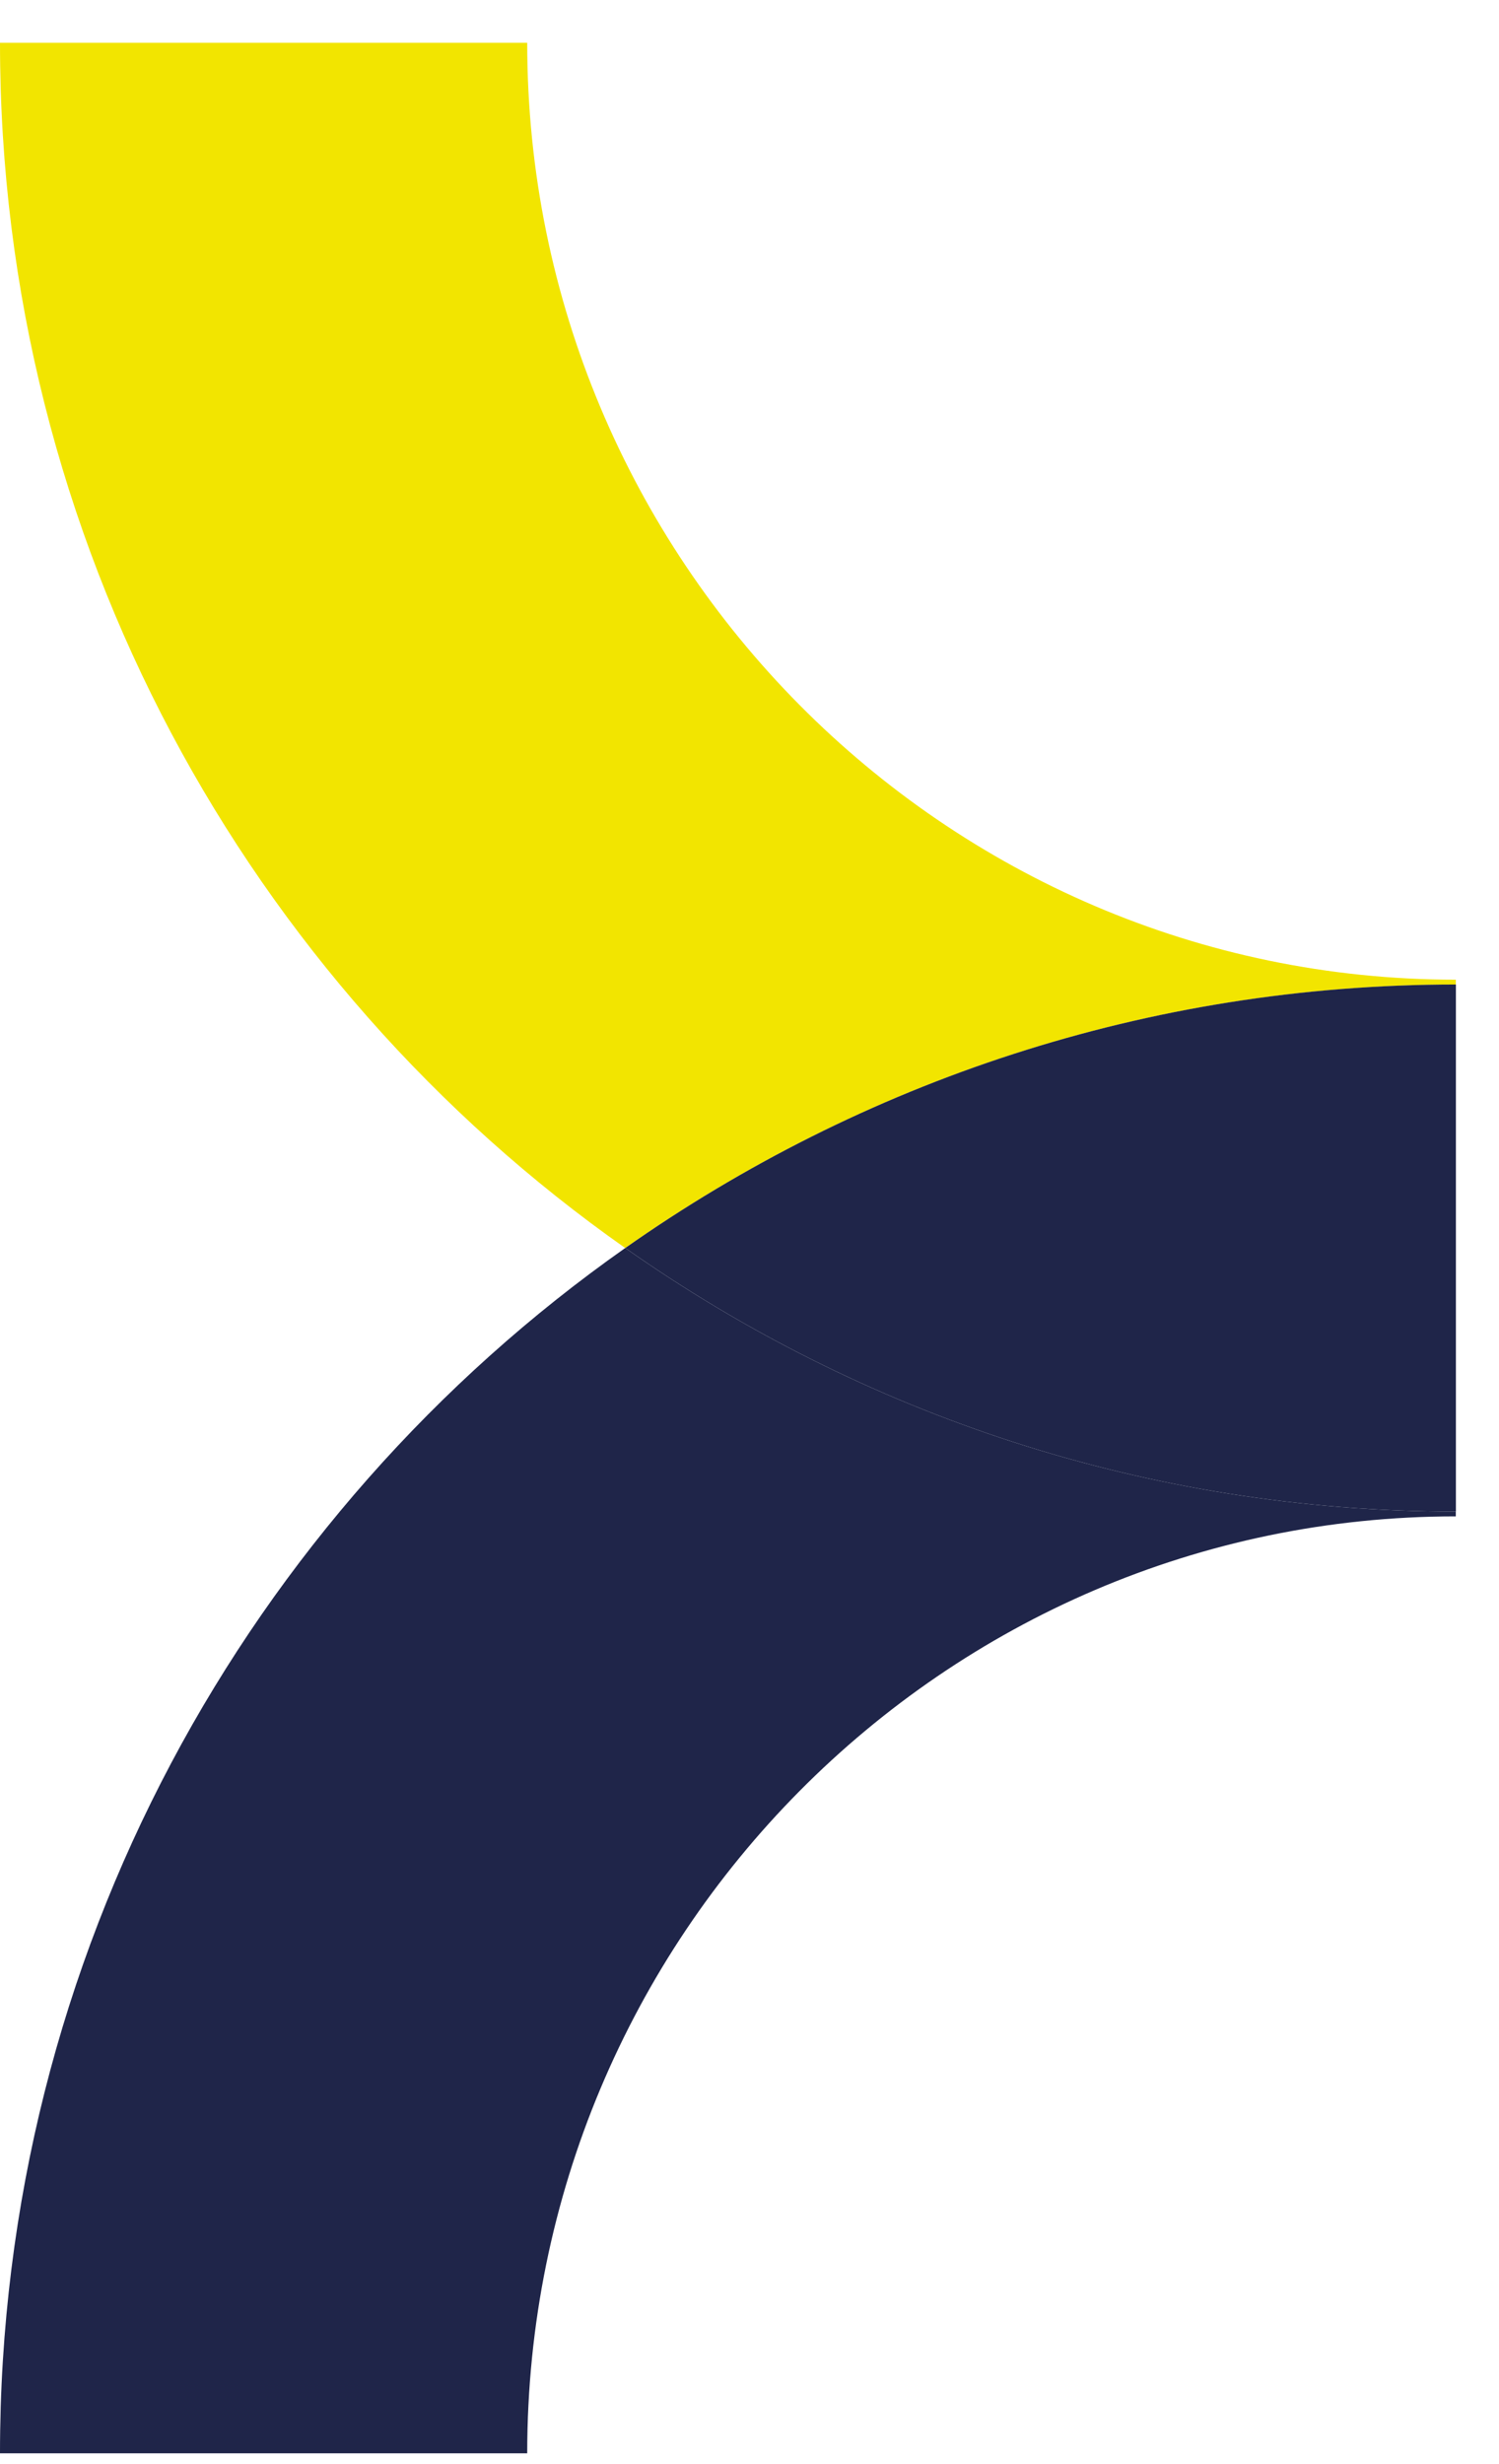
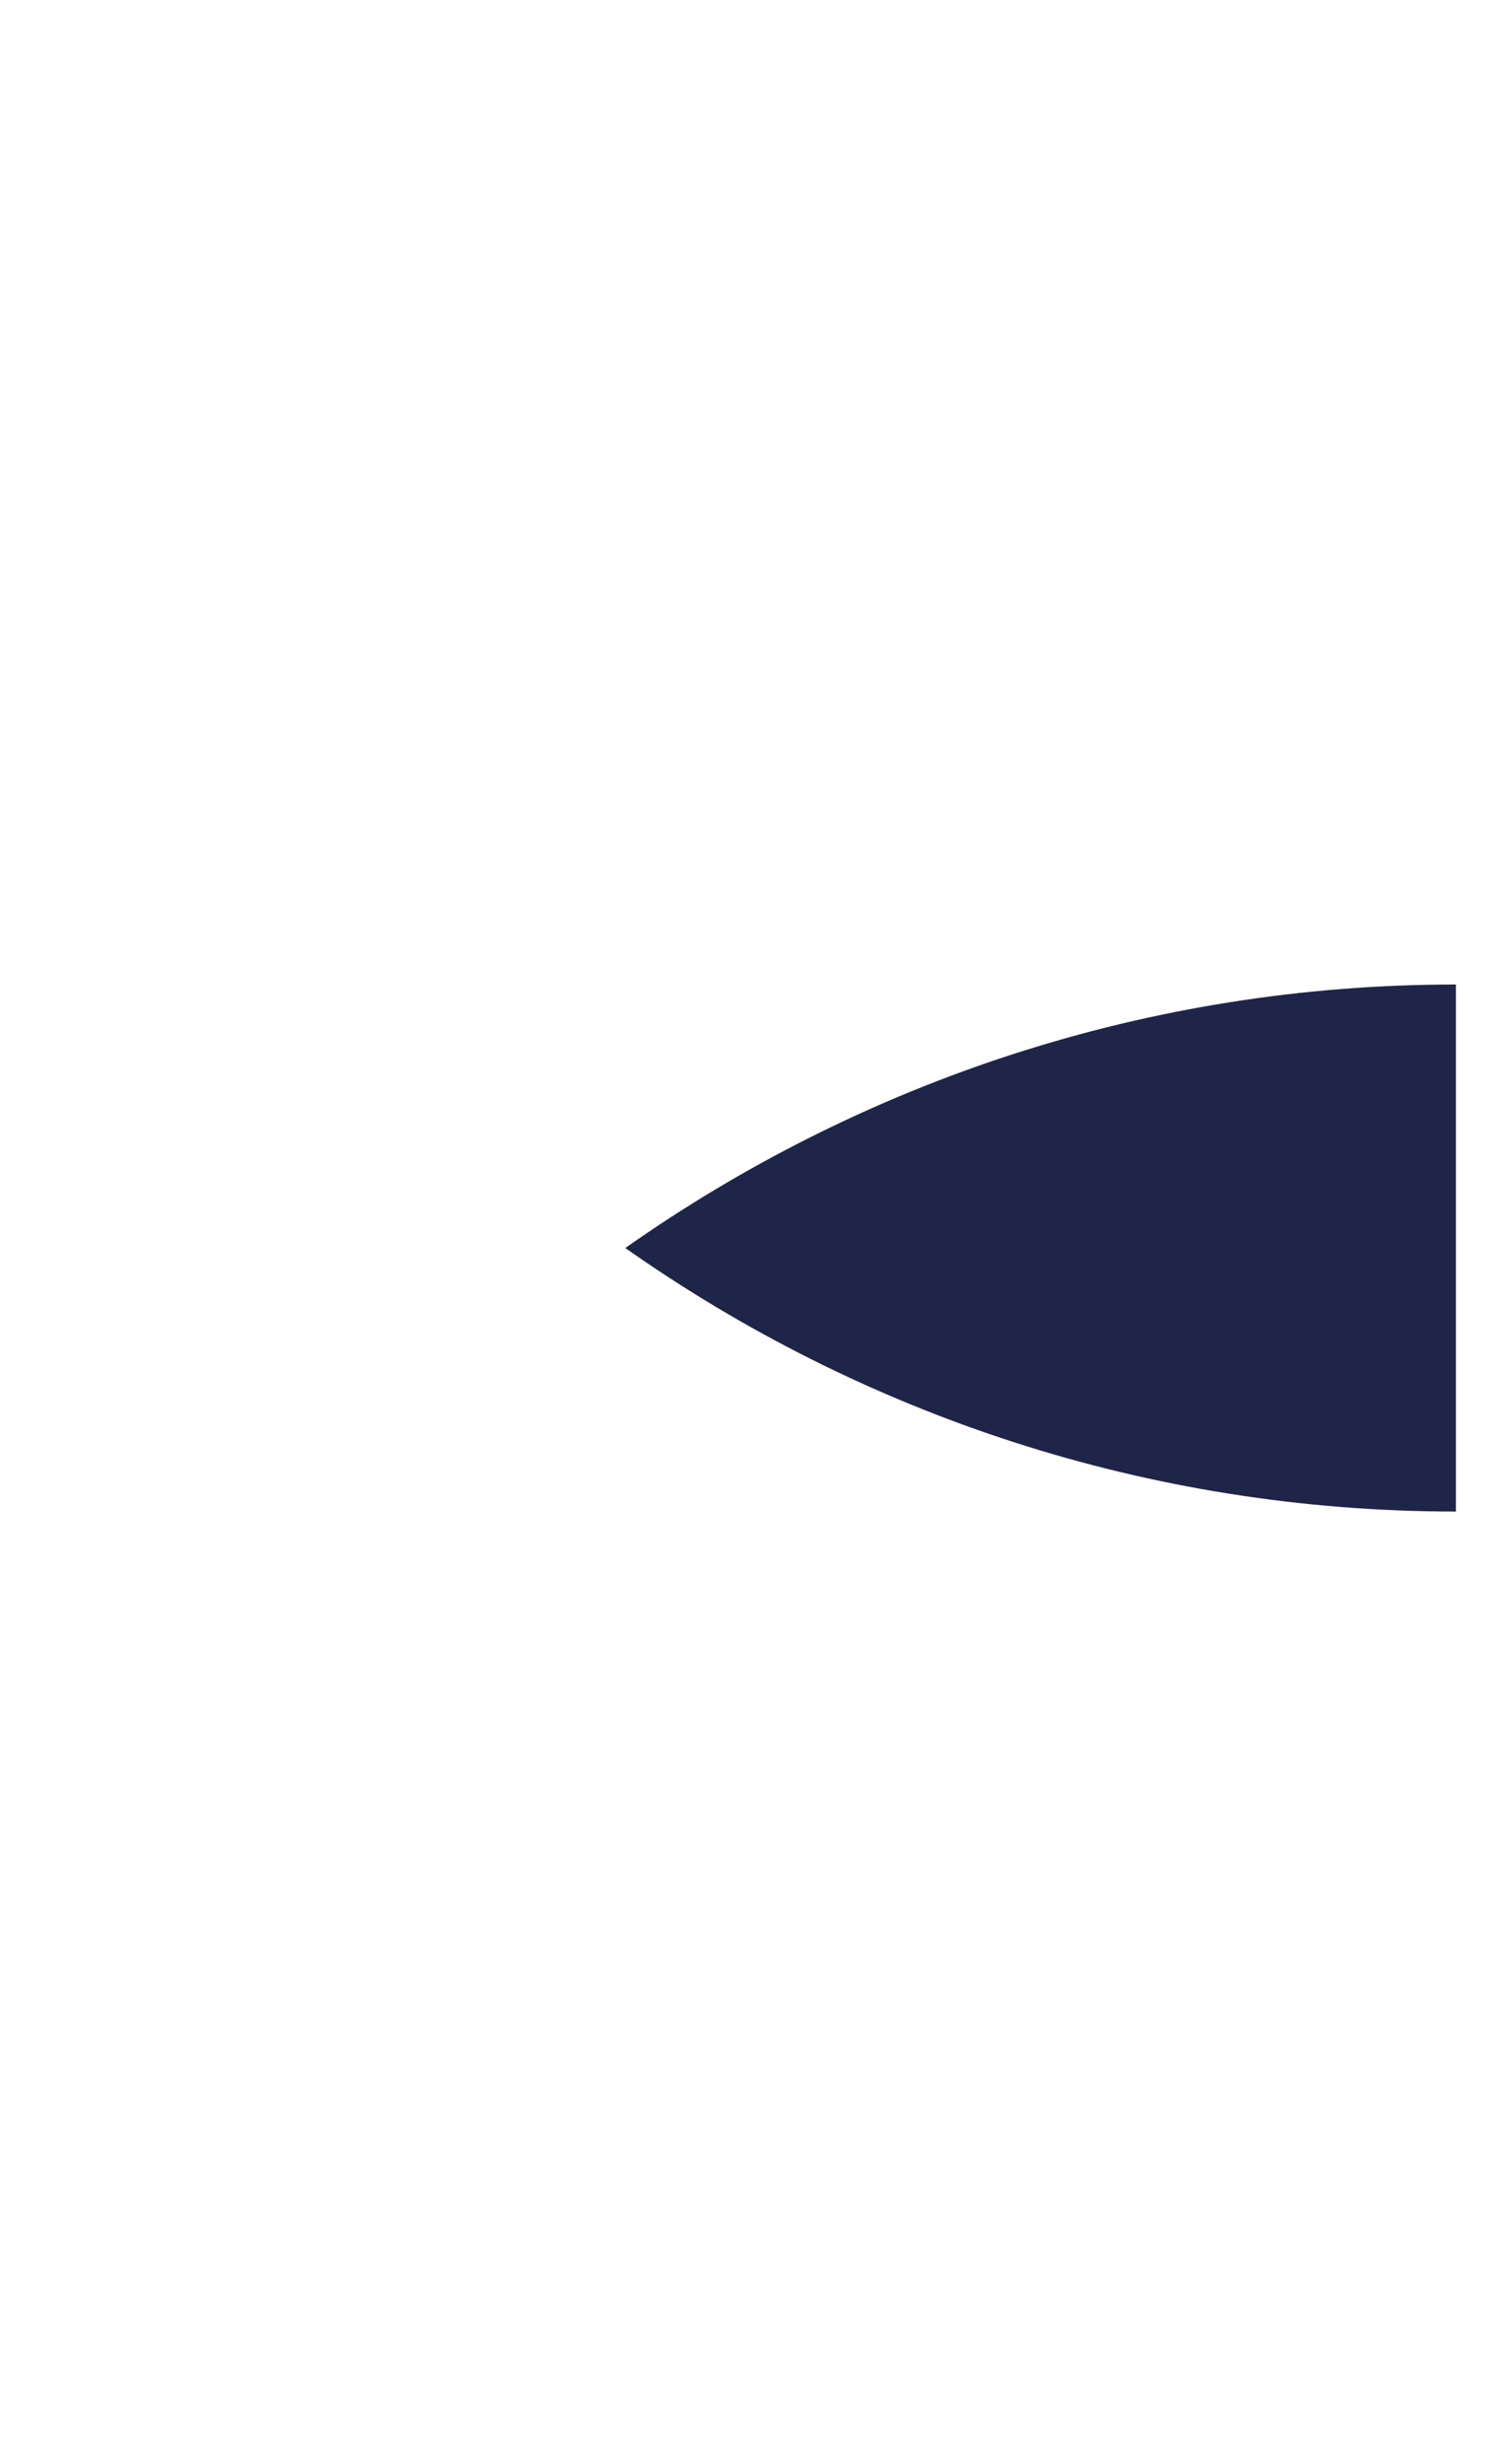
<svg xmlns="http://www.w3.org/2000/svg" width="28" height="46" viewBox="0 0 28 46" fill="none">
-   <path d="M0 45.799H9.848C9.848 36.154 17.629 28.308 27.193 28.308V28.218C21.43 28.218 16.082 26.395 11.679 23.298C4.627 28.258 0 36.492 0 45.799Z" fill="#1F2549" />
-   <path d="M9.848 0.799H0C0 10.106 4.627 18.34 11.679 23.299C16.083 20.203 21.43 18.38 27.194 18.38V18.289C17.63 18.289 9.848 10.443 9.848 0.799Z" fill="#F2E500" />
  <path d="M27.195 28.218V18.379C21.431 18.379 16.083 20.202 11.68 23.298C16.083 26.395 21.43 28.218 27.195 28.218" fill="#1F2549" />
</svg>